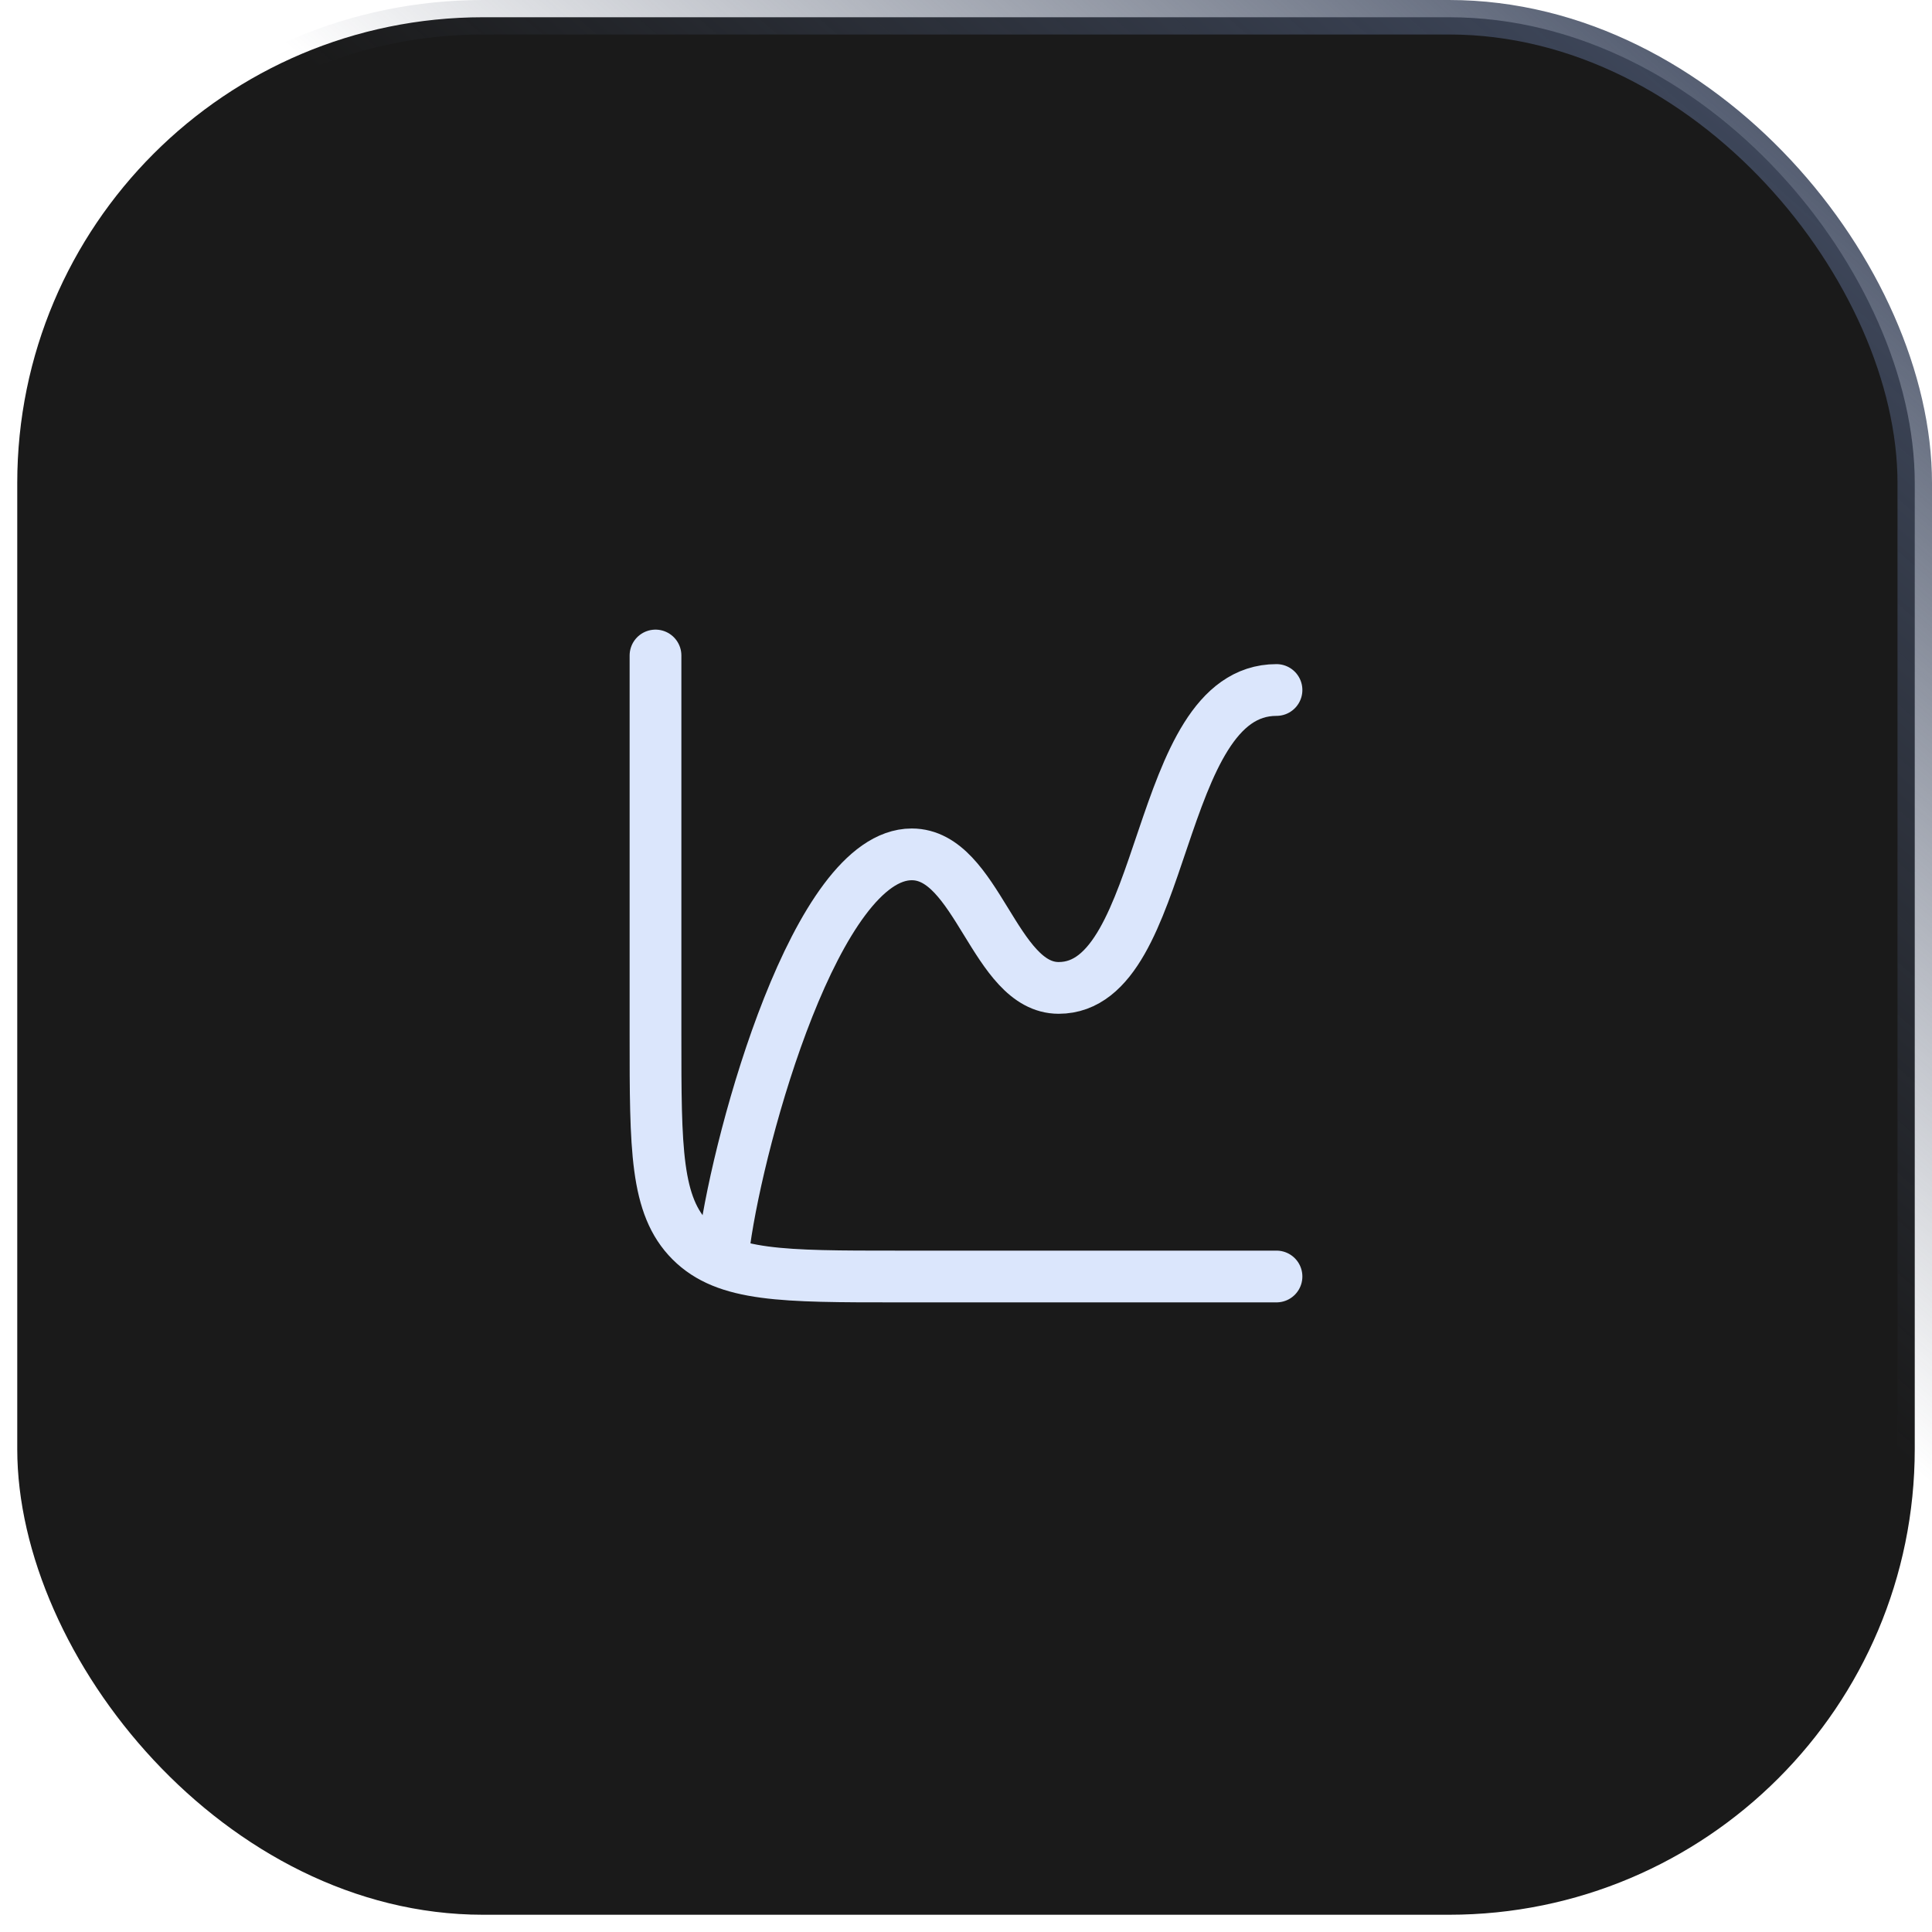
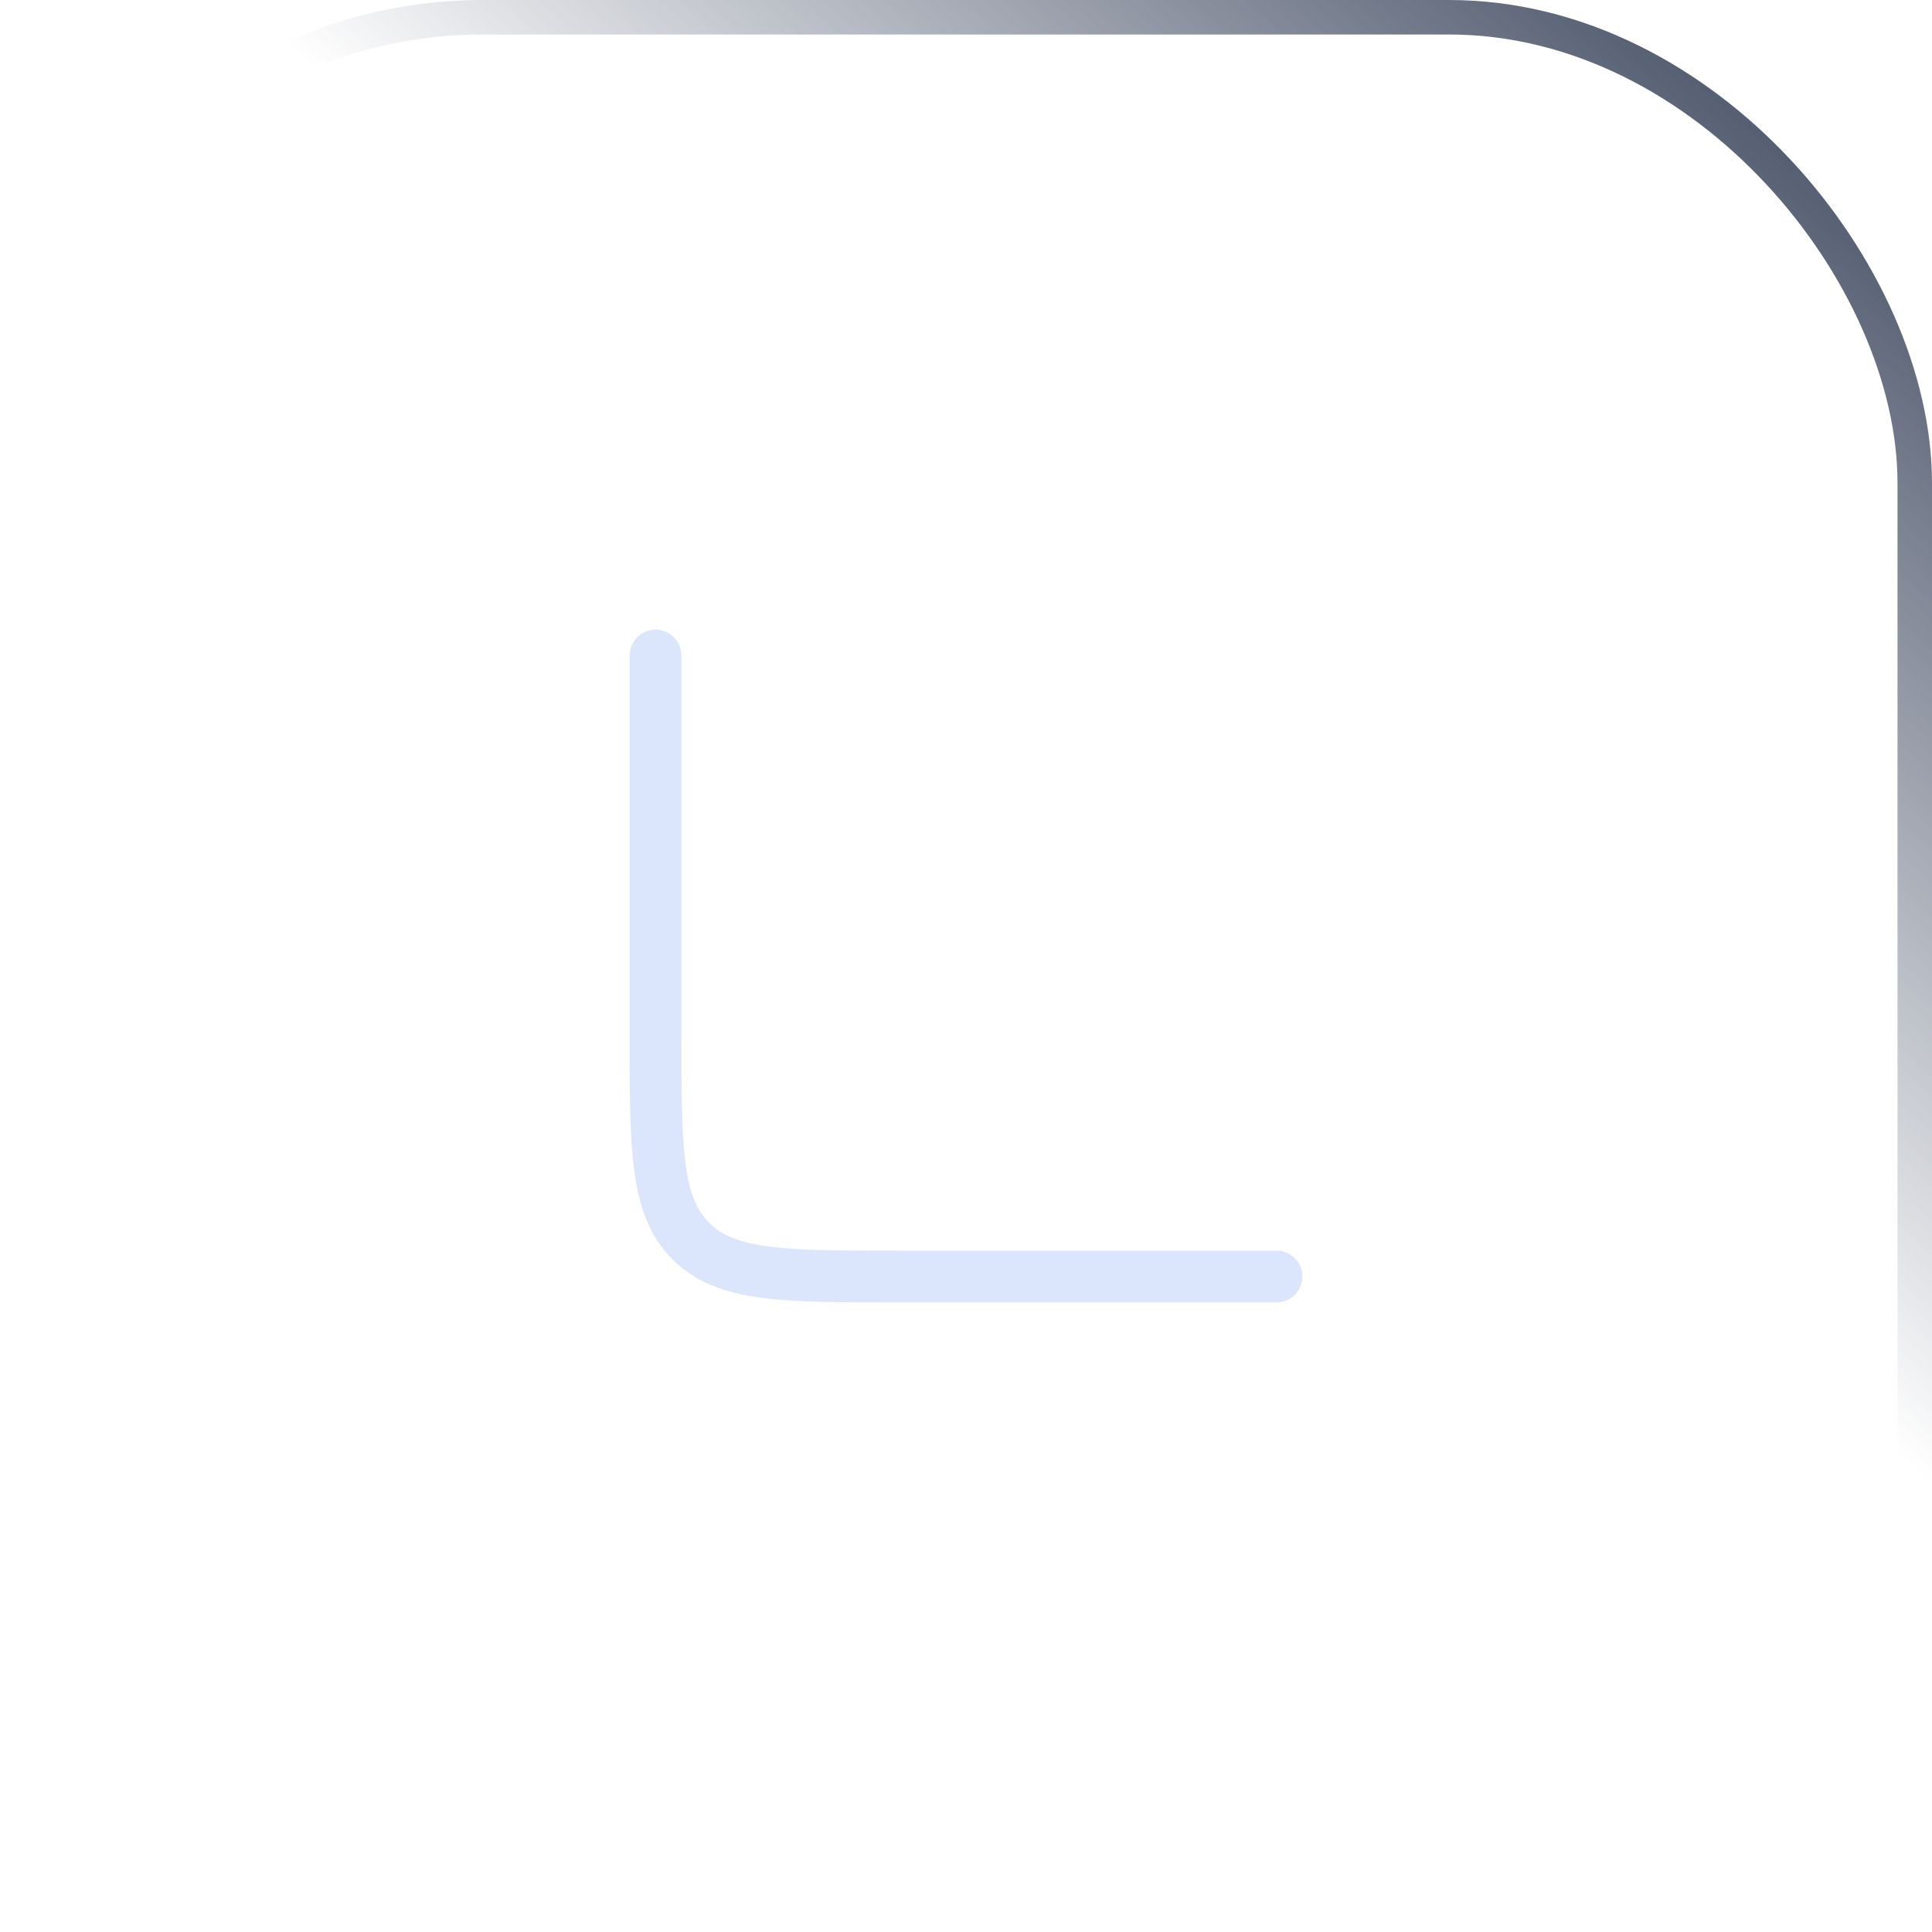
<svg xmlns="http://www.w3.org/2000/svg" width="56" height="56" viewBox="0 0 56 56" fill="none">
-   <rect x="0.5" y="0.5" width="55" height="55" rx="13.5" fill="#1A1A1A" />
  <rect x="0.5" y="0.5" width="55" height="55" rx="13.5" stroke="url(#paint0_linear_11224_20318)" />
  <path d="M37 37H26C22.7 37 21.05 37 20.025 35.975C19 34.95 19 33.3 19 30V19" stroke="#DBE6FC" stroke-width="1.5" stroke-linecap="round" />
-   <path d="M21 36C21.439 32.844 23.676 24.764 26.428 24.764C28.33 24.764 28.823 28.635 30.686 28.635C33.893 28.635 33.428 20 37 20" stroke="#DBE6FC" stroke-width="1.5" stroke-linecap="round" stroke-linejoin="round" />
  <defs>
    <linearGradient id="paint0_linear_11224_20318" x1="51.333" y1="-5.04156e-06" x2="2.333" y2="56" gradientUnits="userSpaceOnUse">
      <stop stop-color="#424C62" />
      <stop offset="0.394" stop-color="#424C62" stop-opacity="0" />
    </linearGradient>
  </defs>
</svg>